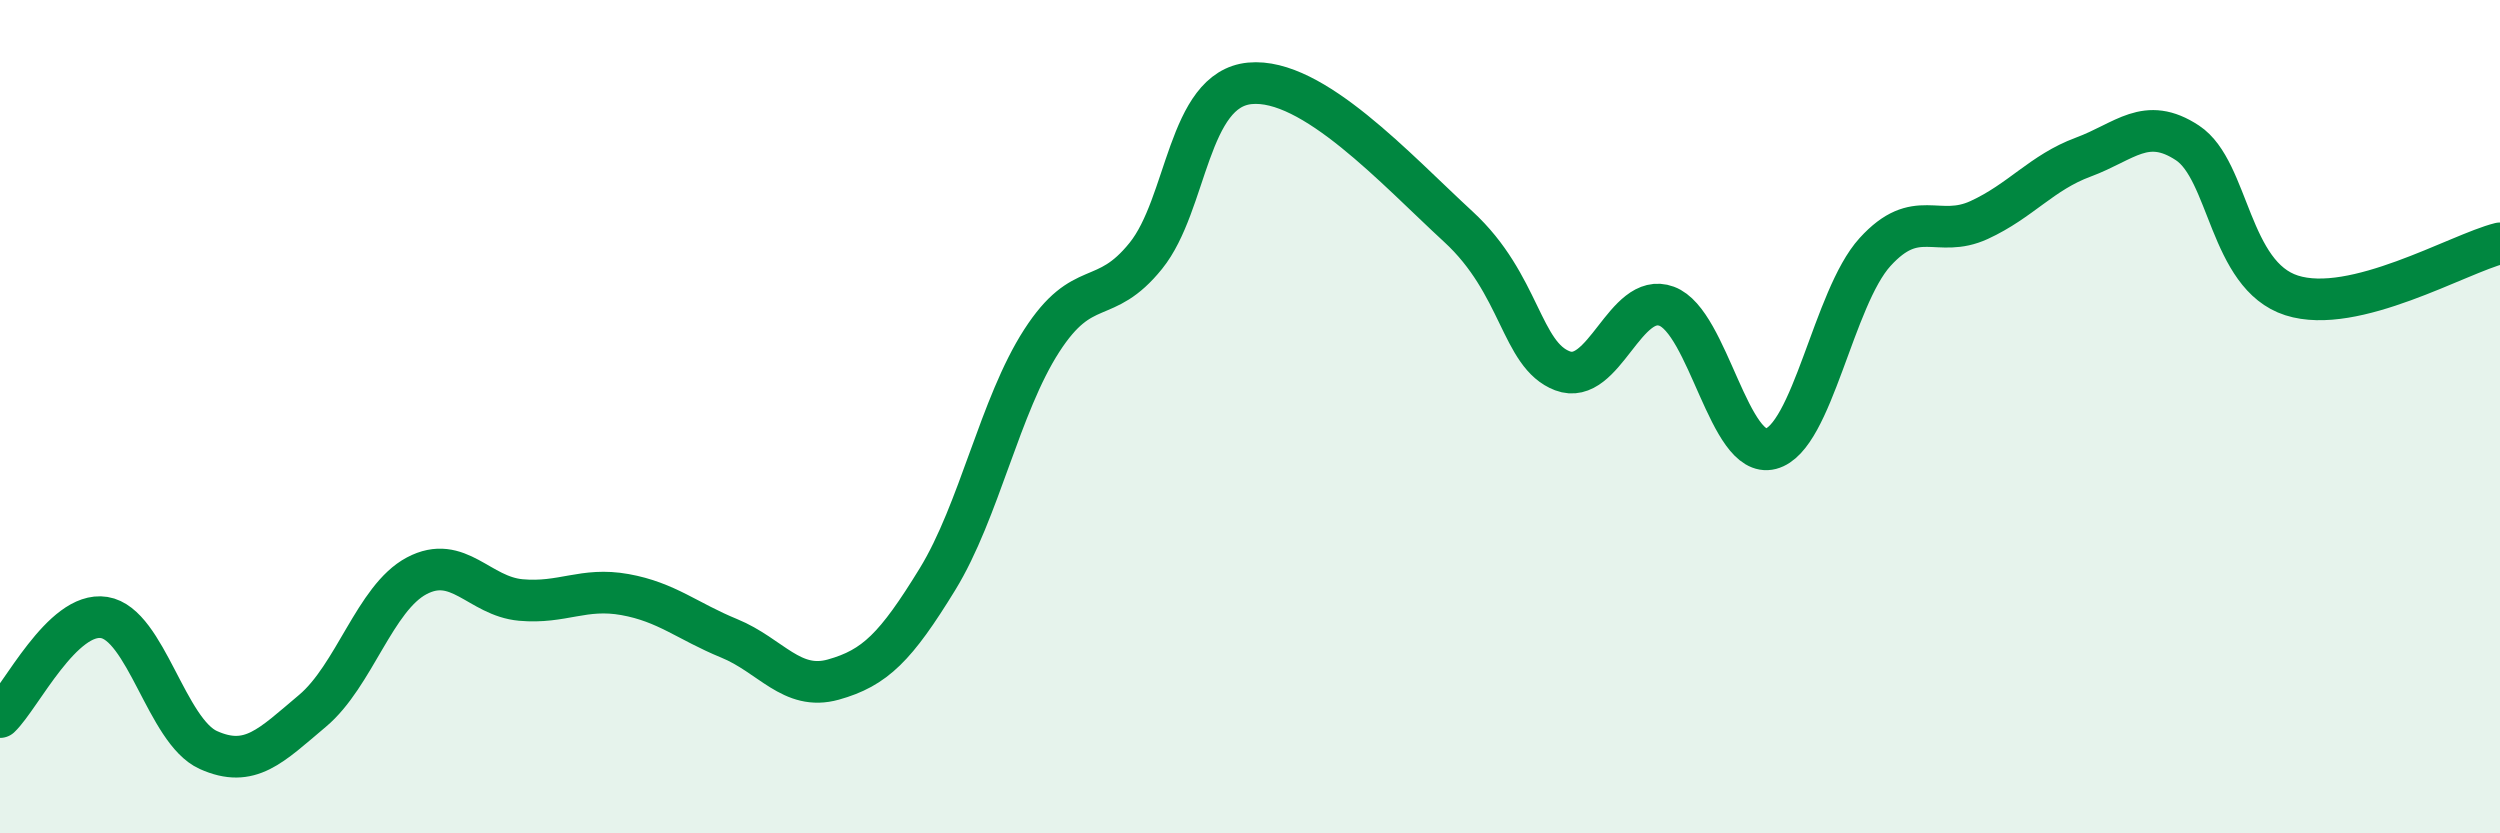
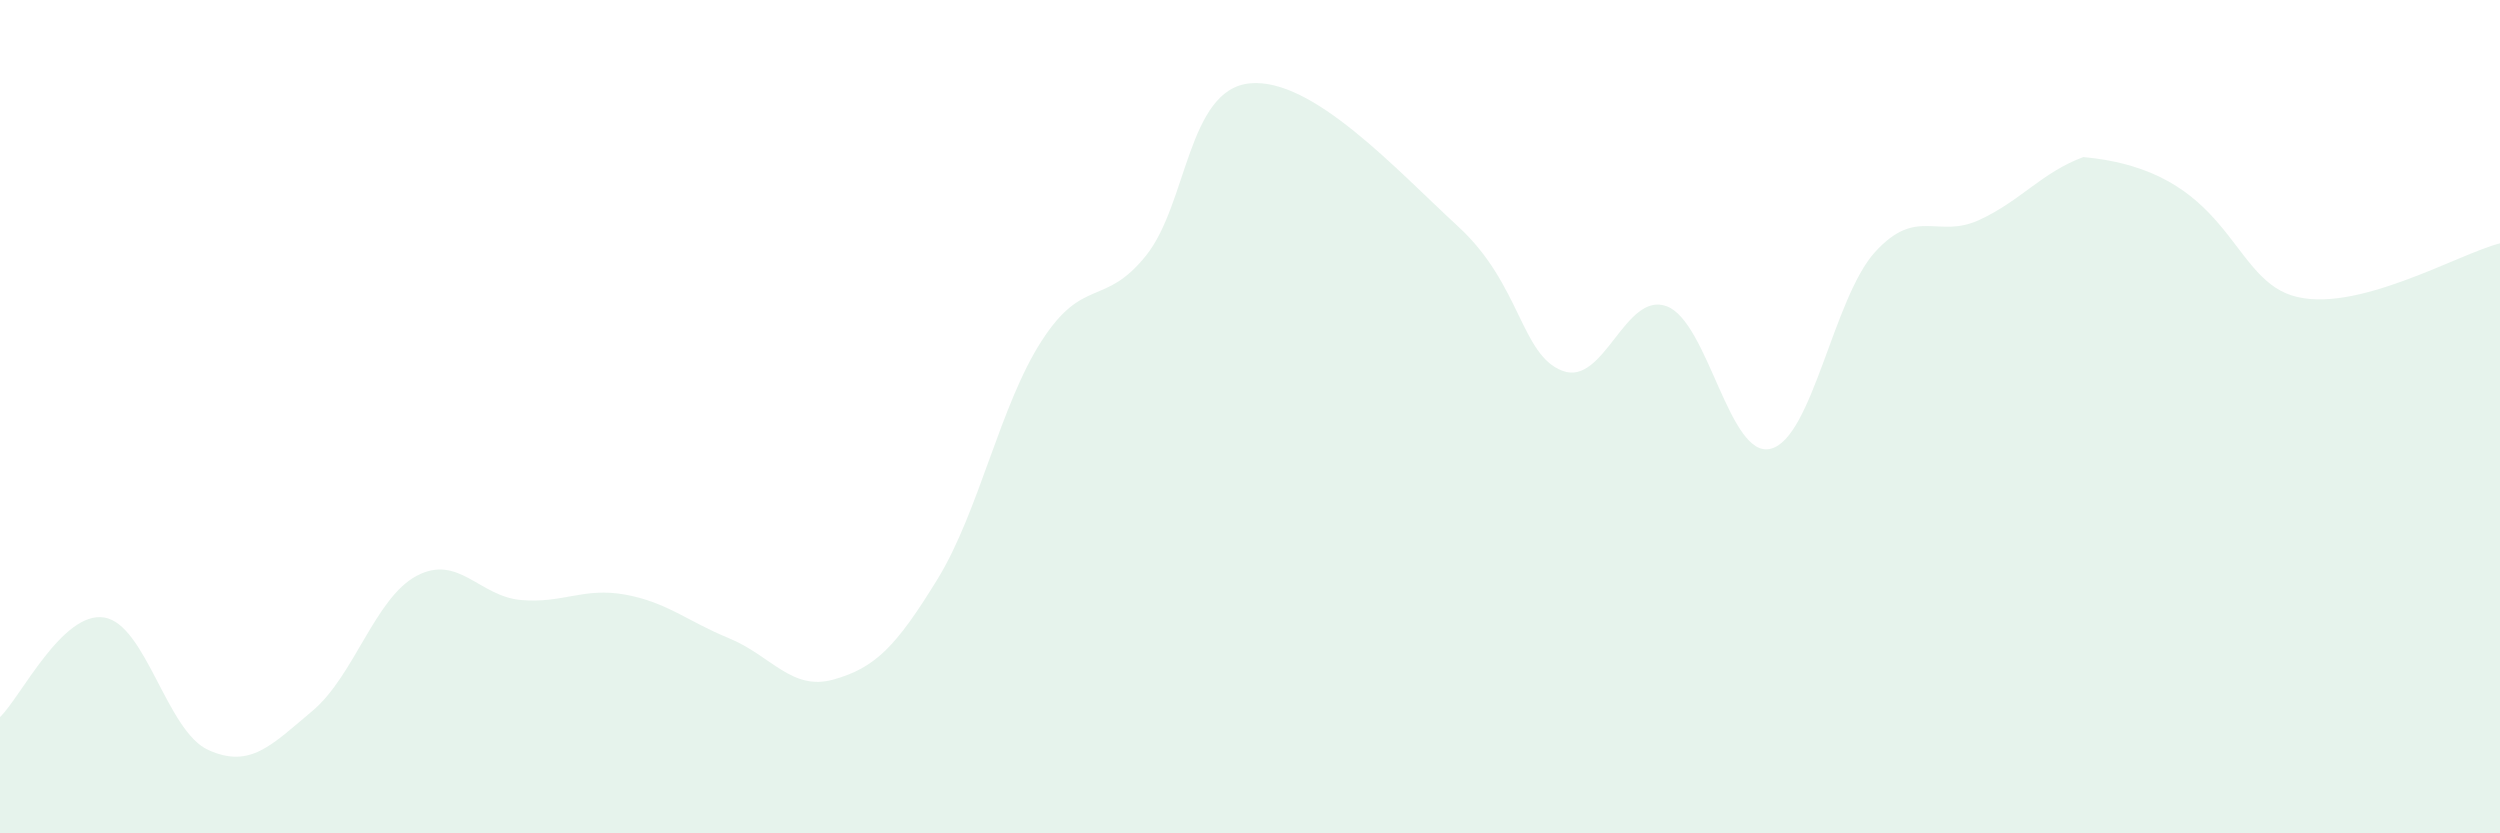
<svg xmlns="http://www.w3.org/2000/svg" width="60" height="20" viewBox="0 0 60 20">
-   <path d="M 0,17.21 C 0.5,16.73 1.5,14.66 2.5,14.82 C 3.5,14.98 4,17.55 5,18 C 6,18.45 6.5,17.9 7.5,17.06 C 8.5,16.22 9,14.35 10,13.82 C 11,13.29 11.5,14.31 12.5,14.4 C 13.5,14.49 14,14.09 15,14.27 C 16,14.45 16.5,14.91 17.5,15.32 C 18.5,15.73 19,16.59 20,16.31 C 21,16.03 21.5,15.53 22.5,13.9 C 23.5,12.27 24,9.73 25,8.18 C 26,6.63 26.5,7.38 27.5,6.14 C 28.5,4.9 28.5,2.14 30,2 C 31.5,1.86 33.5,4.06 35,5.44 C 36.5,6.82 36.5,8.52 37.5,8.9 C 38.5,9.28 39,6.98 40,7.35 C 41,7.72 41.5,11.03 42.5,10.77 C 43.5,10.51 44,7.15 45,6.05 C 46,4.95 46.5,5.74 47.5,5.28 C 48.5,4.82 49,4.14 50,3.77 C 51,3.4 51.5,2.77 52.5,3.43 C 53.5,4.09 53.5,6.61 55,7.09 C 56.5,7.57 59,6.09 60,5.84L60 20L0 20Z" fill="#008740" opacity="0.1" stroke-linecap="round" stroke-linejoin="round" />
-   <path d="M 0,17.21 C 0.5,16.73 1.5,14.66 2.5,14.82 C 3.5,14.98 4,17.55 5,18 C 6,18.45 6.5,17.9 7.5,17.06 C 8.5,16.22 9,14.35 10,13.82 C 11,13.29 11.5,14.31 12.5,14.4 C 13.5,14.49 14,14.09 15,14.27 C 16,14.45 16.5,14.91 17.5,15.32 C 18.5,15.73 19,16.59 20,16.31 C 21,16.03 21.5,15.53 22.5,13.9 C 23.5,12.27 24,9.73 25,8.18 C 26,6.63 26.5,7.38 27.5,6.14 C 28.5,4.9 28.5,2.14 30,2 C 31.5,1.86 33.5,4.06 35,5.44 C 36.5,6.82 36.5,8.52 37.5,8.9 C 38.5,9.28 39,6.98 40,7.35 C 41,7.72 41.5,11.03 42.5,10.77 C 43.5,10.51 44,7.15 45,6.05 C 46,4.95 46.5,5.74 47.5,5.28 C 48.5,4.82 49,4.14 50,3.77 C 51,3.4 51.5,2.77 52.5,3.43 C 53.5,4.09 53.5,6.61 55,7.09 C 56.5,7.57 59,6.09 60,5.84" stroke="#008740" stroke-width="1" fill="none" stroke-linecap="round" stroke-linejoin="round" />
+   <path d="M 0,17.21 C 0.5,16.73 1.5,14.66 2.5,14.82 C 3.5,14.98 4,17.55 5,18 C 6,18.45 6.5,17.9 7.5,17.06 C 8.5,16.22 9,14.35 10,13.82 C 11,13.29 11.5,14.31 12.5,14.4 C 13.5,14.49 14,14.09 15,14.27 C 16,14.45 16.5,14.91 17.5,15.32 C 18.5,15.73 19,16.59 20,16.31 C 21,16.03 21.5,15.53 22.5,13.9 C 23.5,12.27 24,9.73 25,8.18 C 26,6.63 26.5,7.38 27.5,6.14 C 28.5,4.9 28.5,2.14 30,2 C 31.5,1.86 33.5,4.06 35,5.44 C 36.5,6.82 36.5,8.52 37.5,8.9 C 38.5,9.28 39,6.98 40,7.35 C 41,7.72 41.5,11.03 42.5,10.77 C 43.5,10.51 44,7.15 45,6.05 C 46,4.95 46.5,5.74 47.5,5.28 C 48.5,4.82 49,4.14 50,3.77 C 53.5,4.09 53.5,6.61 55,7.09 C 56.5,7.57 59,6.09 60,5.84L60 20L0 20Z" fill="#008740" opacity="0.1" stroke-linecap="round" stroke-linejoin="round" />
</svg>